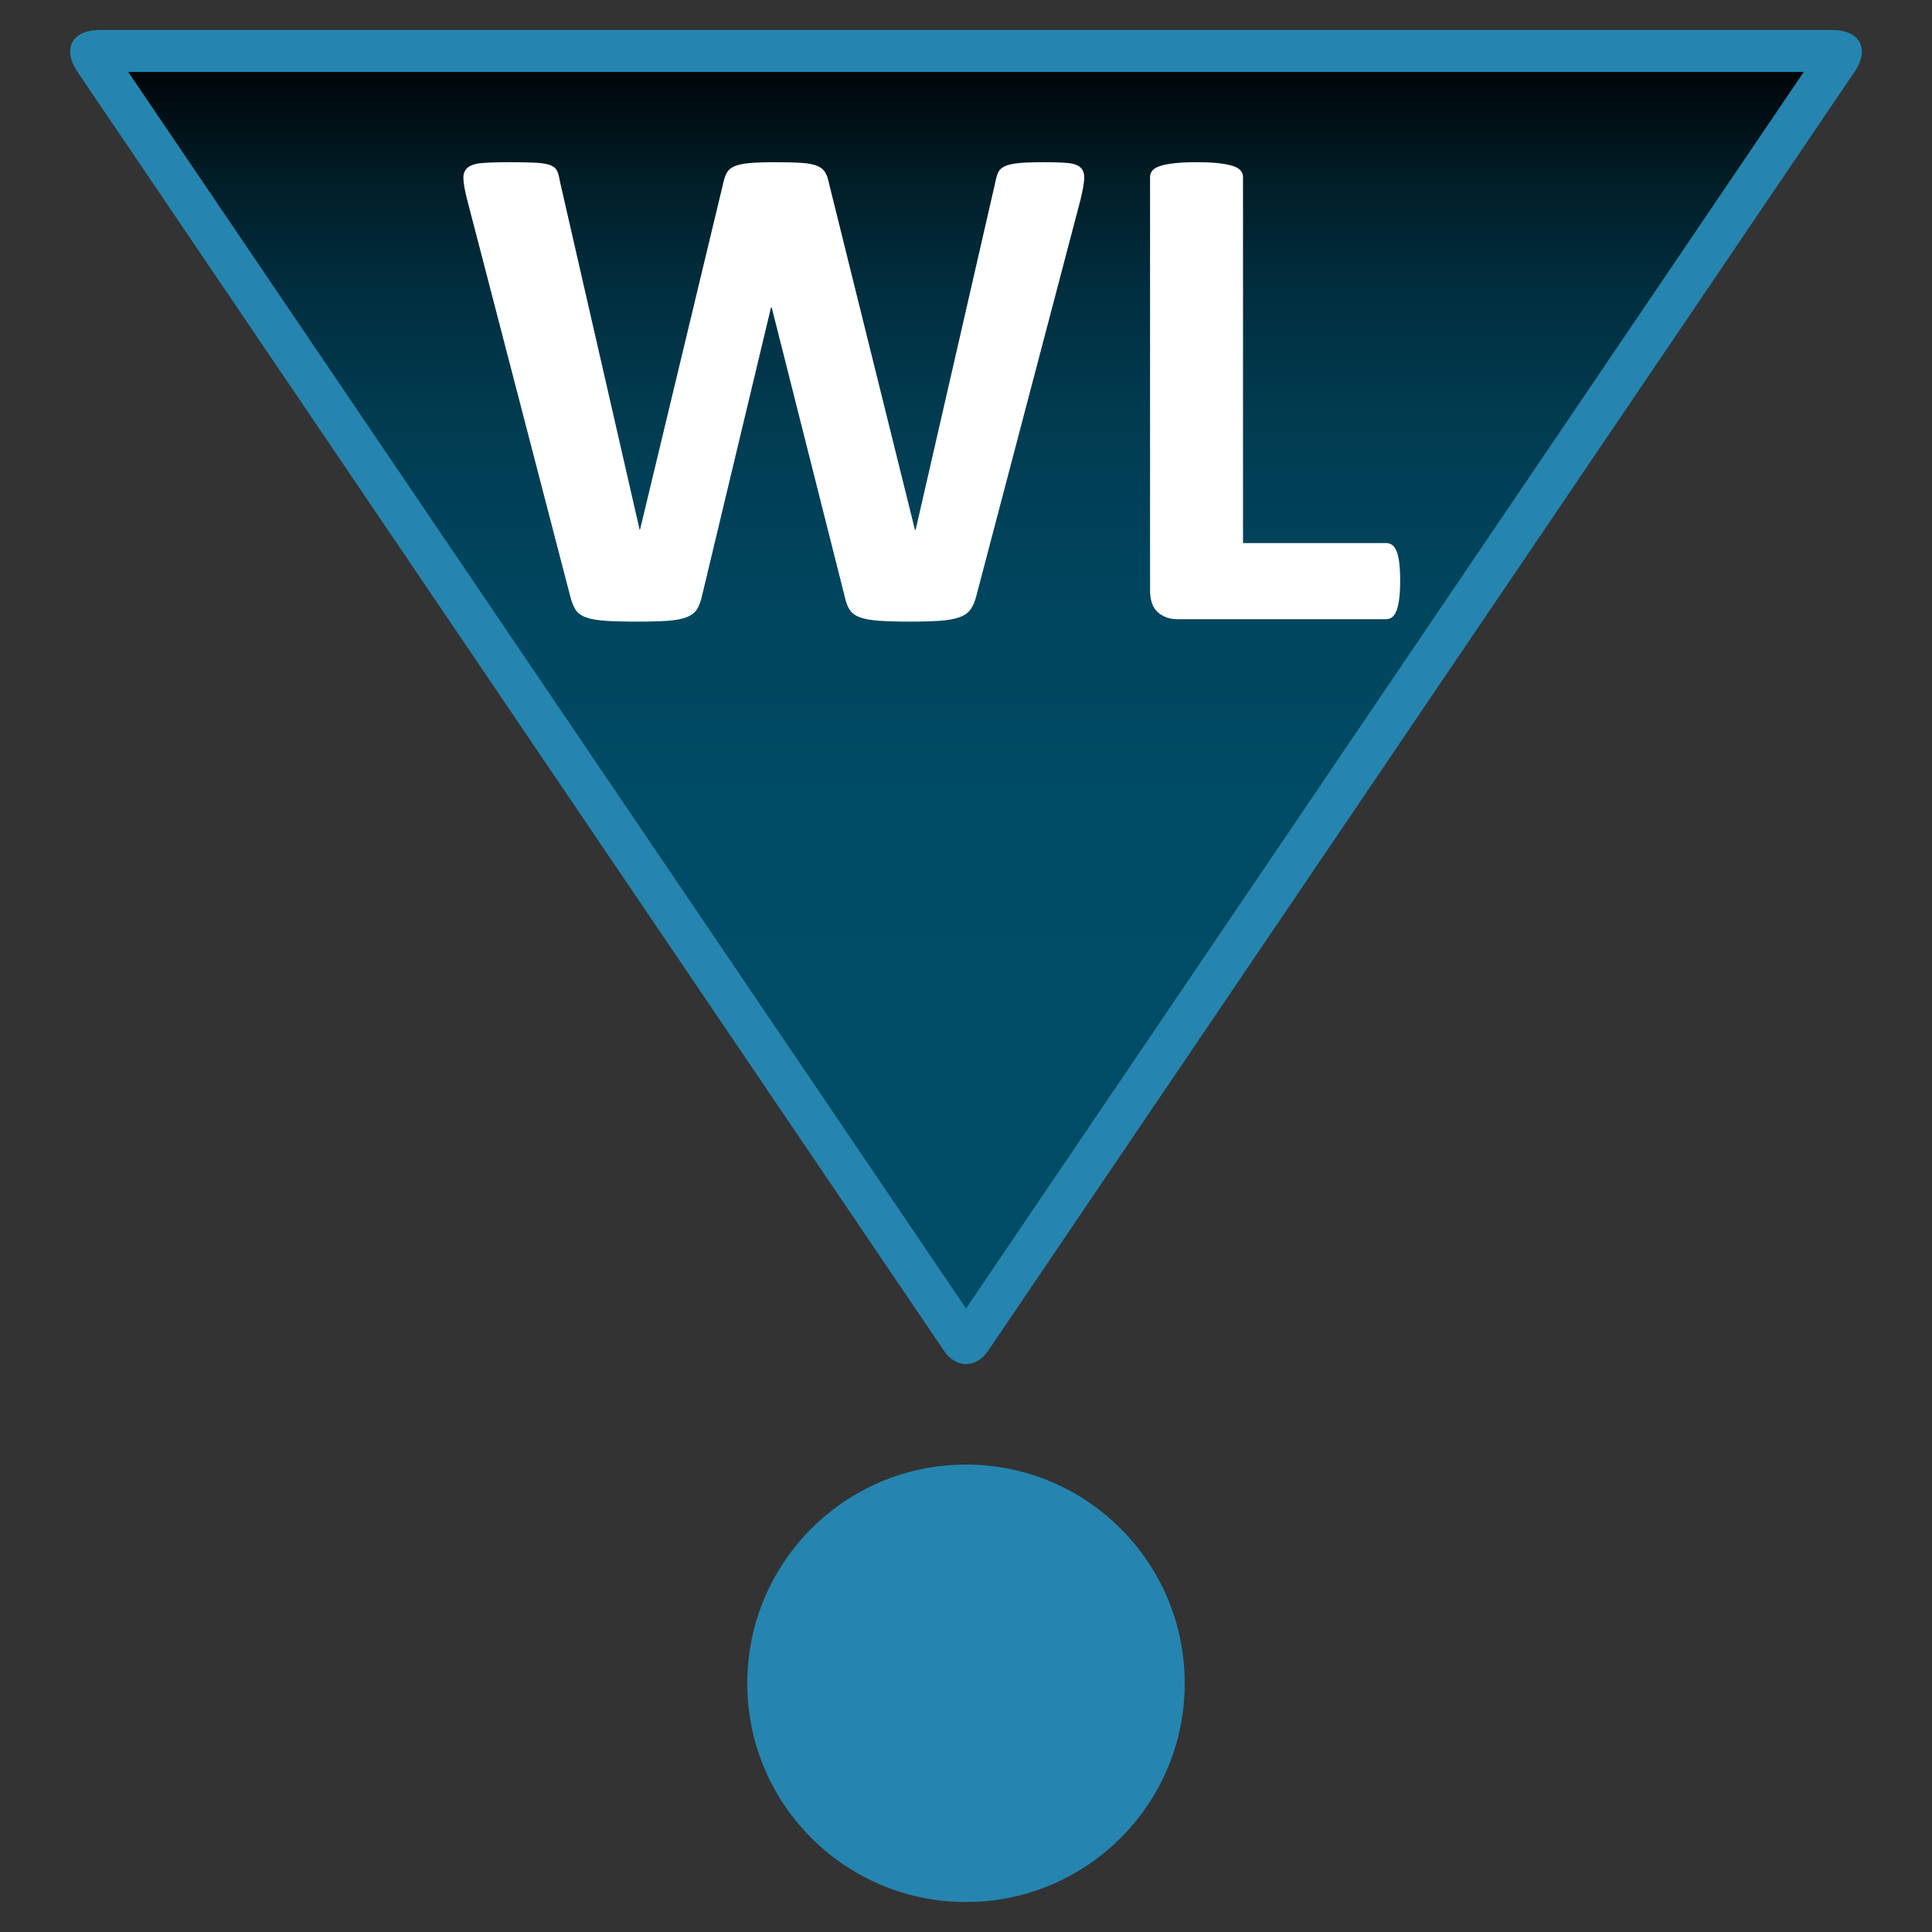
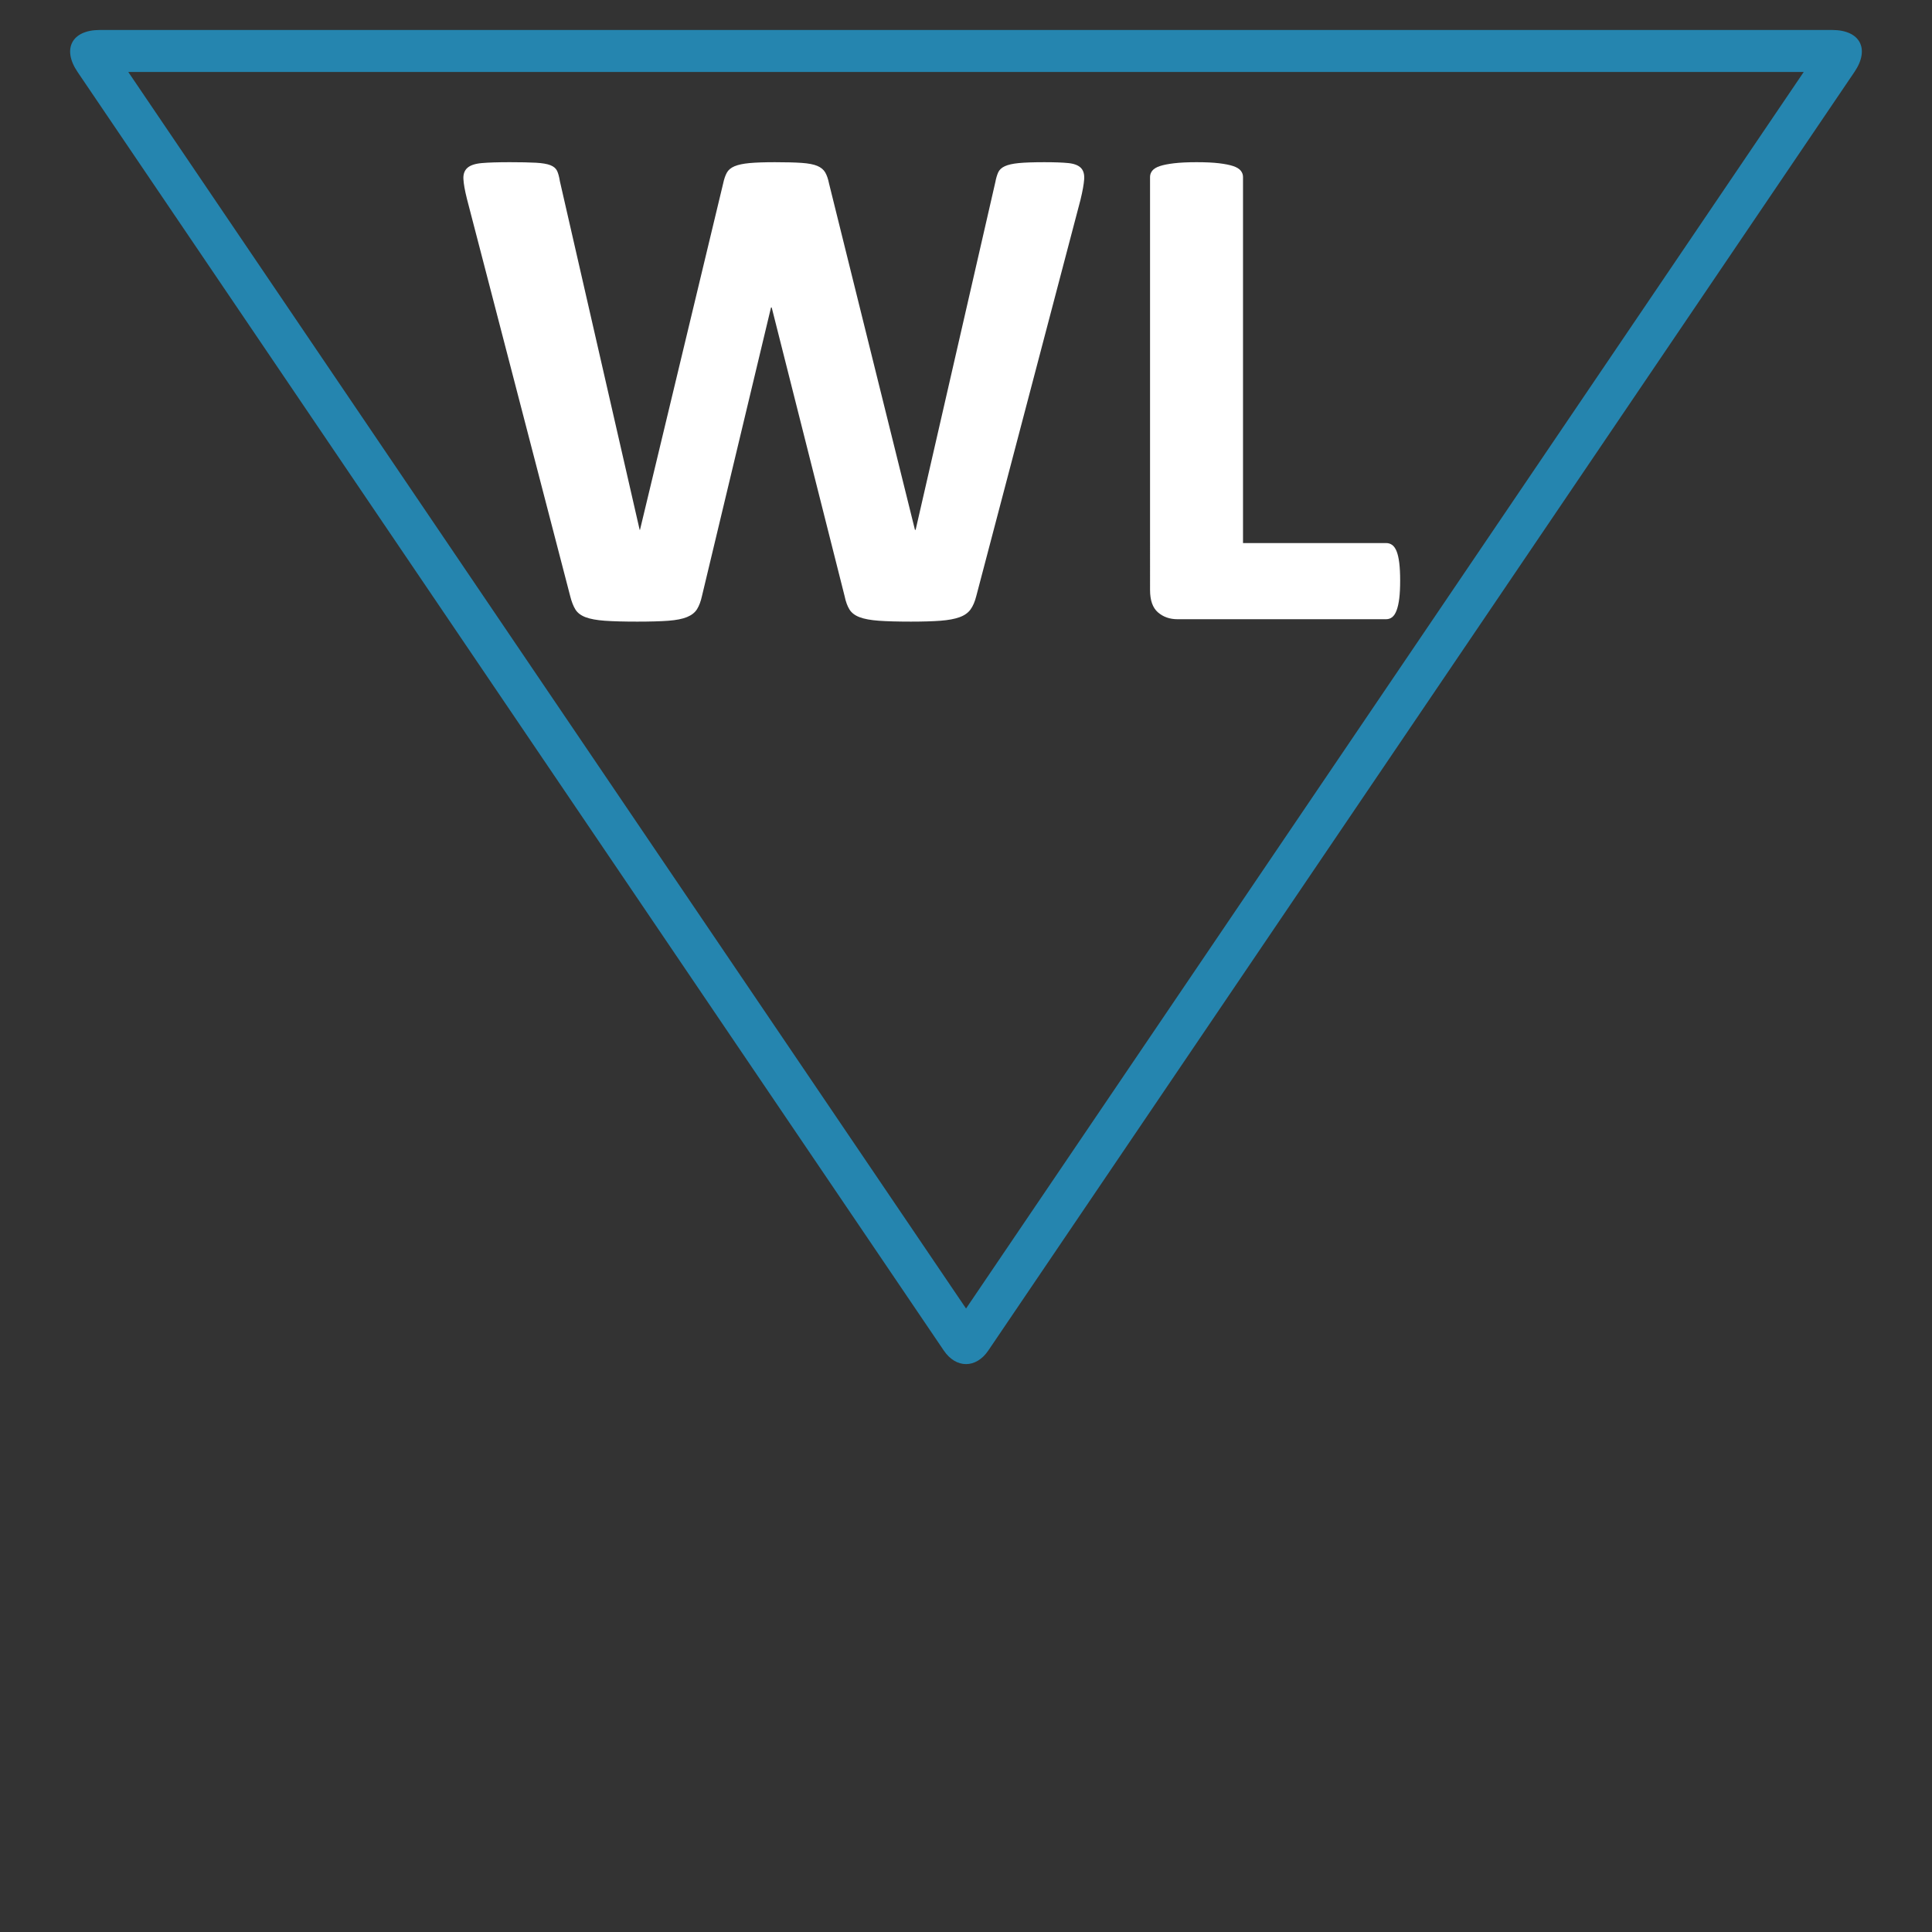
<svg xmlns="http://www.w3.org/2000/svg" version="1.1" id="WL_Icon" x="0px" y="0px" viewBox="0 0 3221.25 3221.25" style="enable-background:new 0 0 3221.25 3221.25;" xml:space="preserve">
  <rect x="0" y="0" width="3221.25" height="3221.25" fill="#333333" stroke="none" />
  <style type="text/css">
	.st0{fill:#2585AF;}
	.st1{fill-rule:evenodd;clip-rule:evenodd;fill:url(#SVGID_1_);}
	.st2{fill:#FFFFFF;}
</style>
-   <circle id="circle_3_" class="st0" cx="1610.61" cy="2806.57" r="364.68" />
  <g id="triangle_3_">
    <linearGradient id="SVGID_1_" gradientUnits="userSpaceOnUse" x1="1610.625" y1="2239.377" x2="1610.625" y2="84.999">
      <stop offset="0" style="stop-color:#004C66" />
      <stop offset="0.422" style="stop-color:#004B64" />
      <stop offset="0.588" style="stop-color:#00455D" />
      <stop offset="0.709" style="stop-color:#003C51" />
      <stop offset="0.808" style="stop-color:#002F40" />
      <stop offset="0.894" style="stop-color:#001F29" />
      <stop offset="0.969" style="stop-color:#000A0E" />
      <stop offset="1" style="stop-color:#000000" />
    </linearGradient>
-     <path class="st1" d="M1610.7,2239.38c-1.05,0-4.4-1.76-8.08-7.19L158.21,100.23c-4.46-6.58-5.76-10.9-6.13-13.01   c1.95-0.87,6.25-2.23,14.21-2.23h2888.67c7.95,0,12.25,1.35,14.21,2.23c-0.37,2.1-1.66,6.42-6.13,13.01L1618.78,2232.18   C1615.1,2237.62,1611.74,2239.38,1610.7,2239.38z" />
    <path class="st0" d="M3007.38,120L1610.7,2181.71L213.88,120H3007.38 M3054.96,50H166.29c-46.42,0-63.09,31.44-37.06,69.87   l1444.41,2131.95c10.19,15.04,23.62,22.56,37.06,22.56c13.43,0,26.87-7.52,37.06-22.56L3092.02,119.86   C3118.05,81.44,3101.37,50,3054.96,50L3054.96,50z" />
  </g>
  <g id="WL_vector">
    <path class="st2" d="M1627.83,993.62c-2.34,9.39-5.58,16.92-9.67,22.58c-4.09,5.67-10.25,9.97-18.45,12.91s-18.75,4.88-31.64,5.86   c-12.89,0.97-29.3,1.47-49.2,1.47c-22.27,0-40.14-0.5-53.61-1.47c-13.47-0.98-24.11-2.92-31.92-5.86s-13.48-7.23-17-12.91   c-3.52-5.66-6.25-13.19-8.19-22.58l-121.47-480.95h-1.17l-115.08,480.95c-1.97,9-4.7,16.33-8.22,22s-9.08,10.06-16.7,13.19   s-17.97,5.17-31.06,6.16c-13.09,0.97-30.39,1.47-51.88,1.47c-22.67,0-40.75-0.5-54.23-1.47c-13.48-0.98-24.14-2.92-31.95-5.86   s-13.48-7.23-17-12.91c-3.52-5.66-6.44-13.19-8.78-22.58L778.5,331.43c-3.52-14.06-5.47-25.11-5.86-33.13s1.86-14.17,6.73-18.48   c4.88-4.3,12.86-6.94,23.98-7.92c11.11-0.97,26.61-1.47,46.5-1.47c18.31,0,32.84,0.3,43.56,0.89s18.81,1.95,24.28,4.11   c5.45,2.16,9.16,5.28,11.11,9.38c1.95,4.11,3.52,9.88,4.69,17.3l133,581.25h0.59l138.56-577.14c1.56-7.42,3.61-13.48,6.16-18.17   s6.86-8.31,12.92-10.86c6.06-2.53,14.38-4.3,24.94-5.28c10.56-0.97,24.66-1.47,42.27-1.47c18.78,0,33.73,0.39,44.89,1.17   s19.77,2.45,25.83,4.98c6.06,2.55,10.47,6.17,13.22,10.86c2.73,4.69,4.89,10.95,6.45,18.77l143.17,577.14h1.17l132.83-579.48   c1.16-6.25,2.72-11.63,4.67-16.13c1.94-4.5,5.64-8.02,11.09-10.56c5.45-2.53,13.25-4.3,23.38-5.28   c10.13-0.97,24.36-1.47,42.67-1.47c17.13,0,30.47,0.5,40.02,1.47c9.55,0.98,16.47,3.63,20.77,7.92c4.28,4.31,6.14,10.66,5.56,19.06   c-0.59,8.41-2.64,19.84-6.16,34.31L1627.83,993.62z" />
    <path class="st2" d="M2334.5,968.06c0,11.72-0.5,21.56-1.47,29.56c-0.98,8-2.45,14.63-4.41,19.89c-1.95,5.28-4.39,9.08-7.33,11.42   s-6.34,3.5-10.25,3.5h-347.8c-12.91,0-23.77-3.8-32.56-11.42c-8.8-7.63-13.19-20.03-13.19-37.23V295.06   c0-3.91,1.27-7.44,3.81-10.56c2.53-3.13,6.75-5.66,12.63-7.61s13.8-3.52,23.78-4.69c9.97-1.17,22.41-1.77,37.28-1.77   c15.25,0,27.78,0.59,37.56,1.77s17.62,2.73,23.5,4.69s10.08,4.5,12.63,7.63c2.53,3.13,3.81,6.64,3.81,10.55v610.38h238.56   c3.91,0,7.31,1.08,10.25,3.22c2.92,2.16,5.36,5.66,7.31,10.53s3.42,11.31,4.41,19.31C2334,946.49,2334.5,956.35,2334.5,968.06z" />
  </g>
</svg>